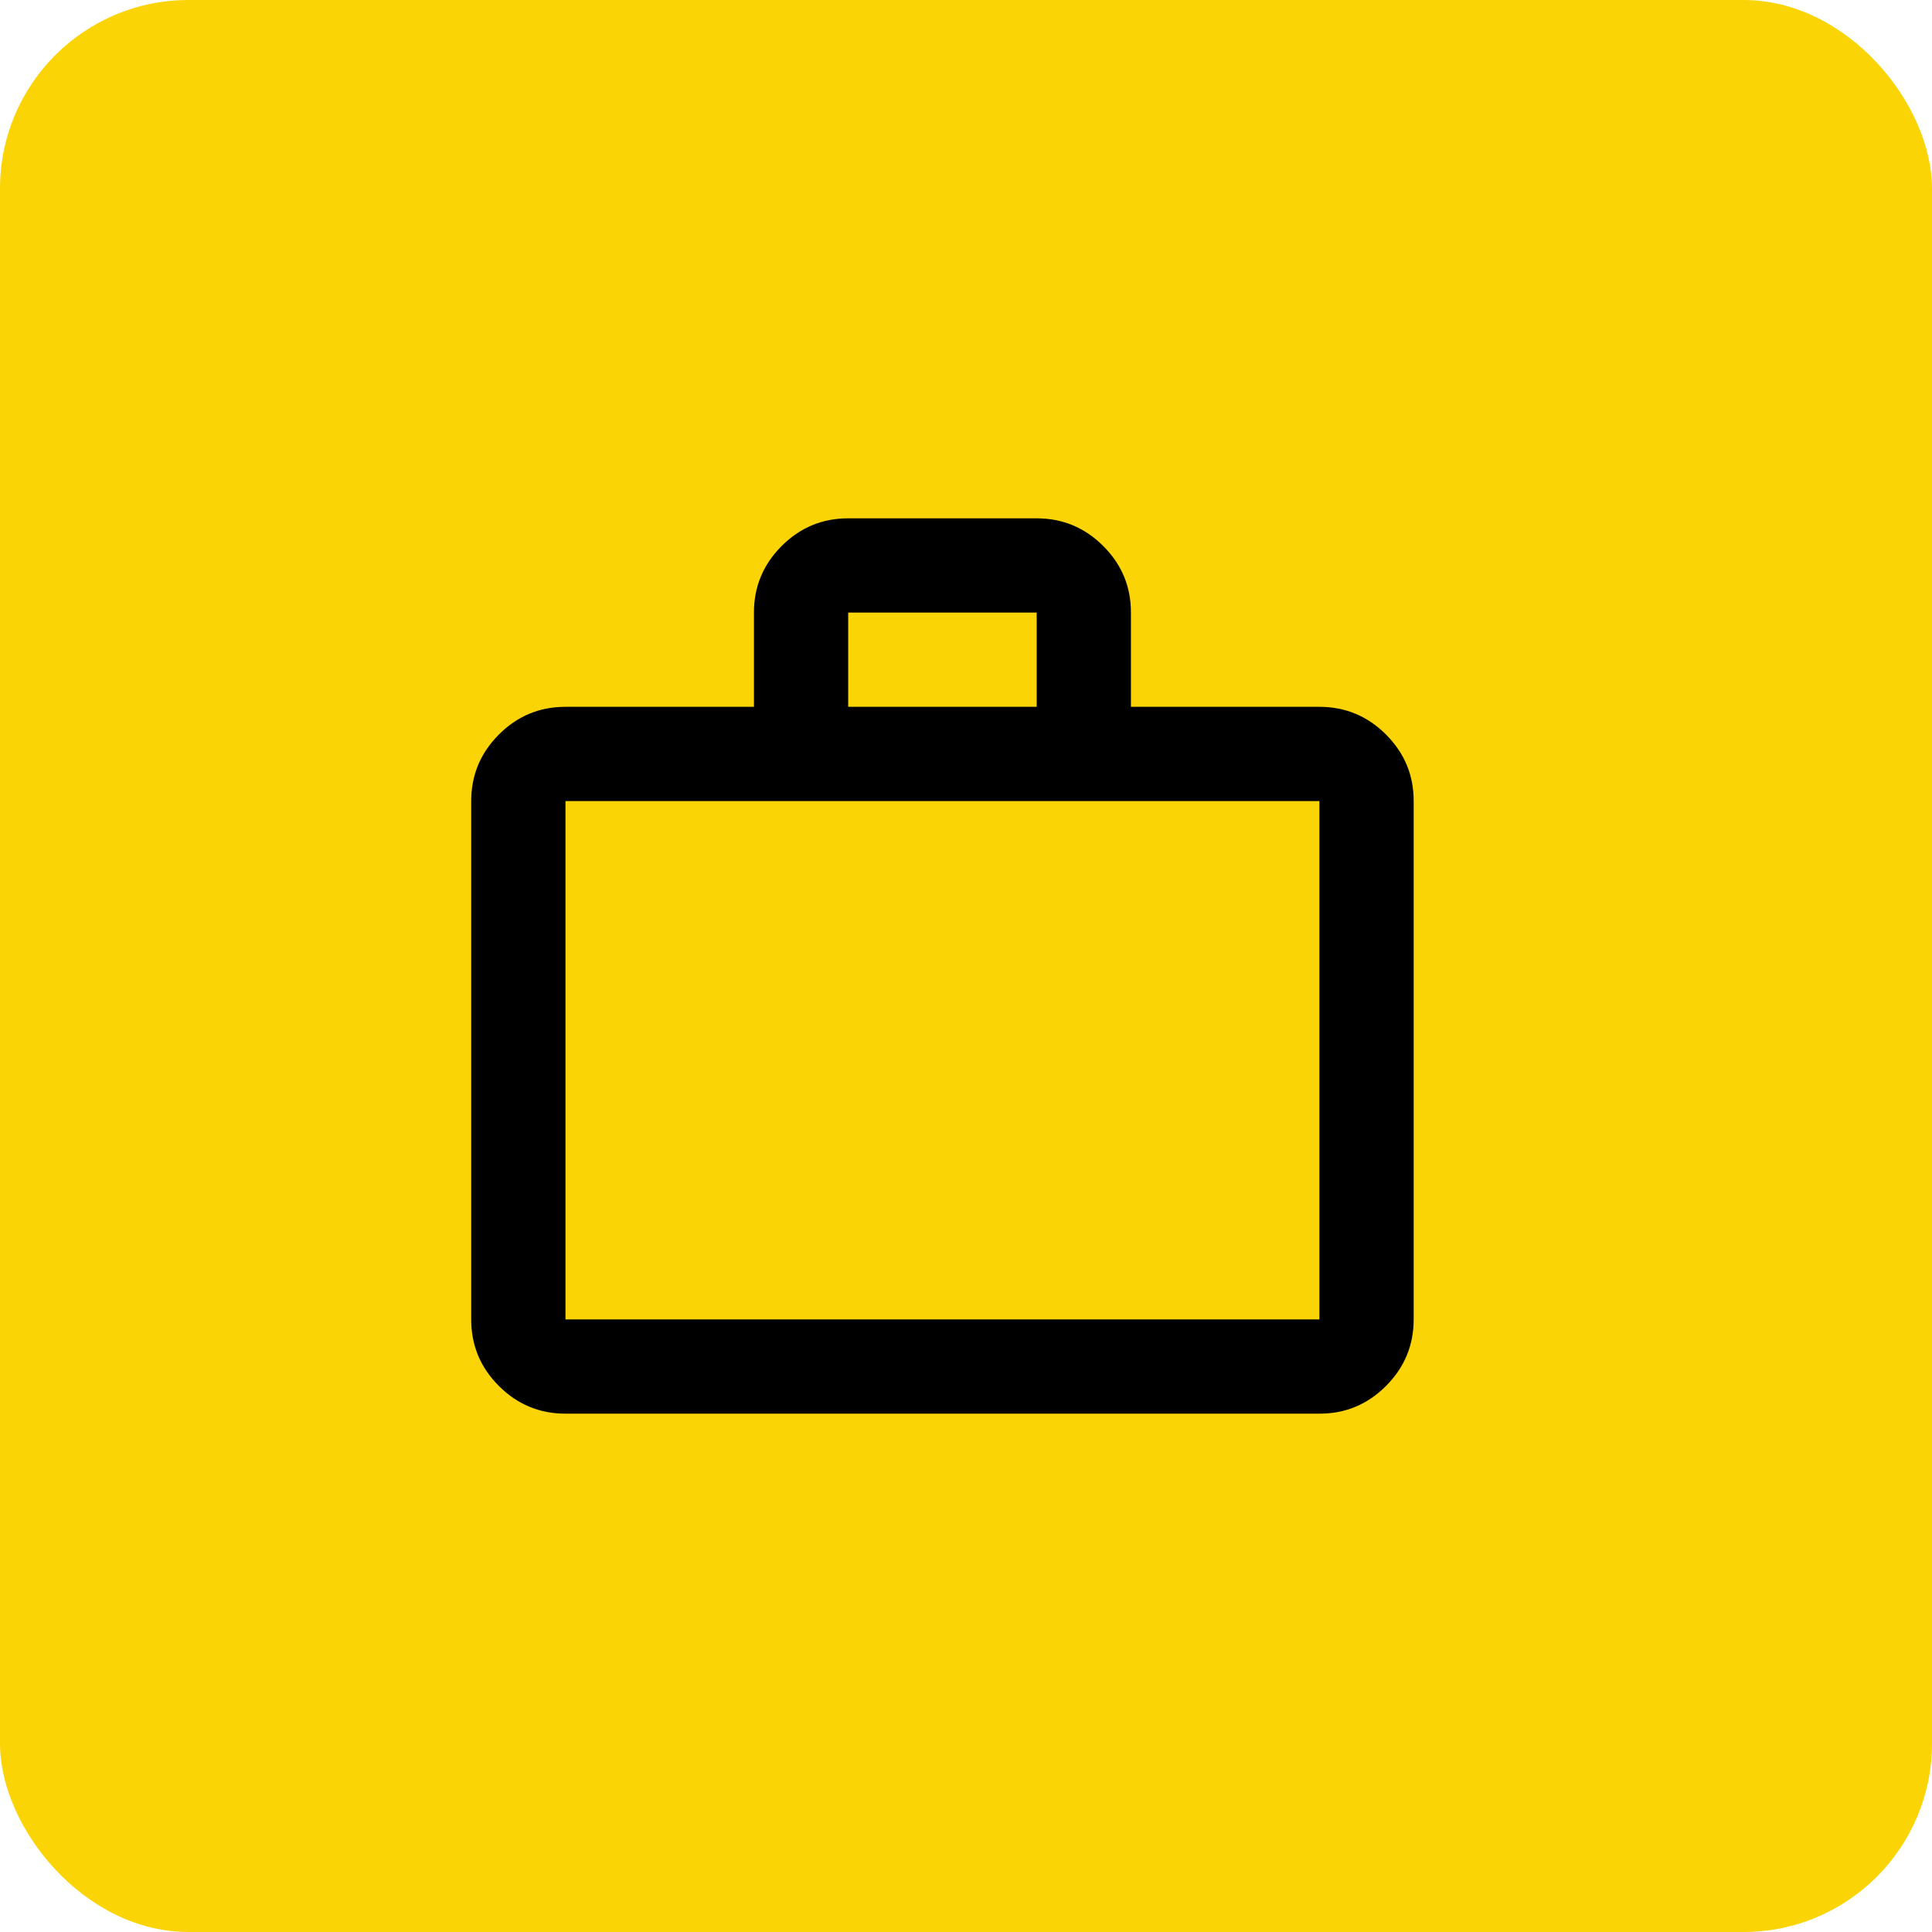
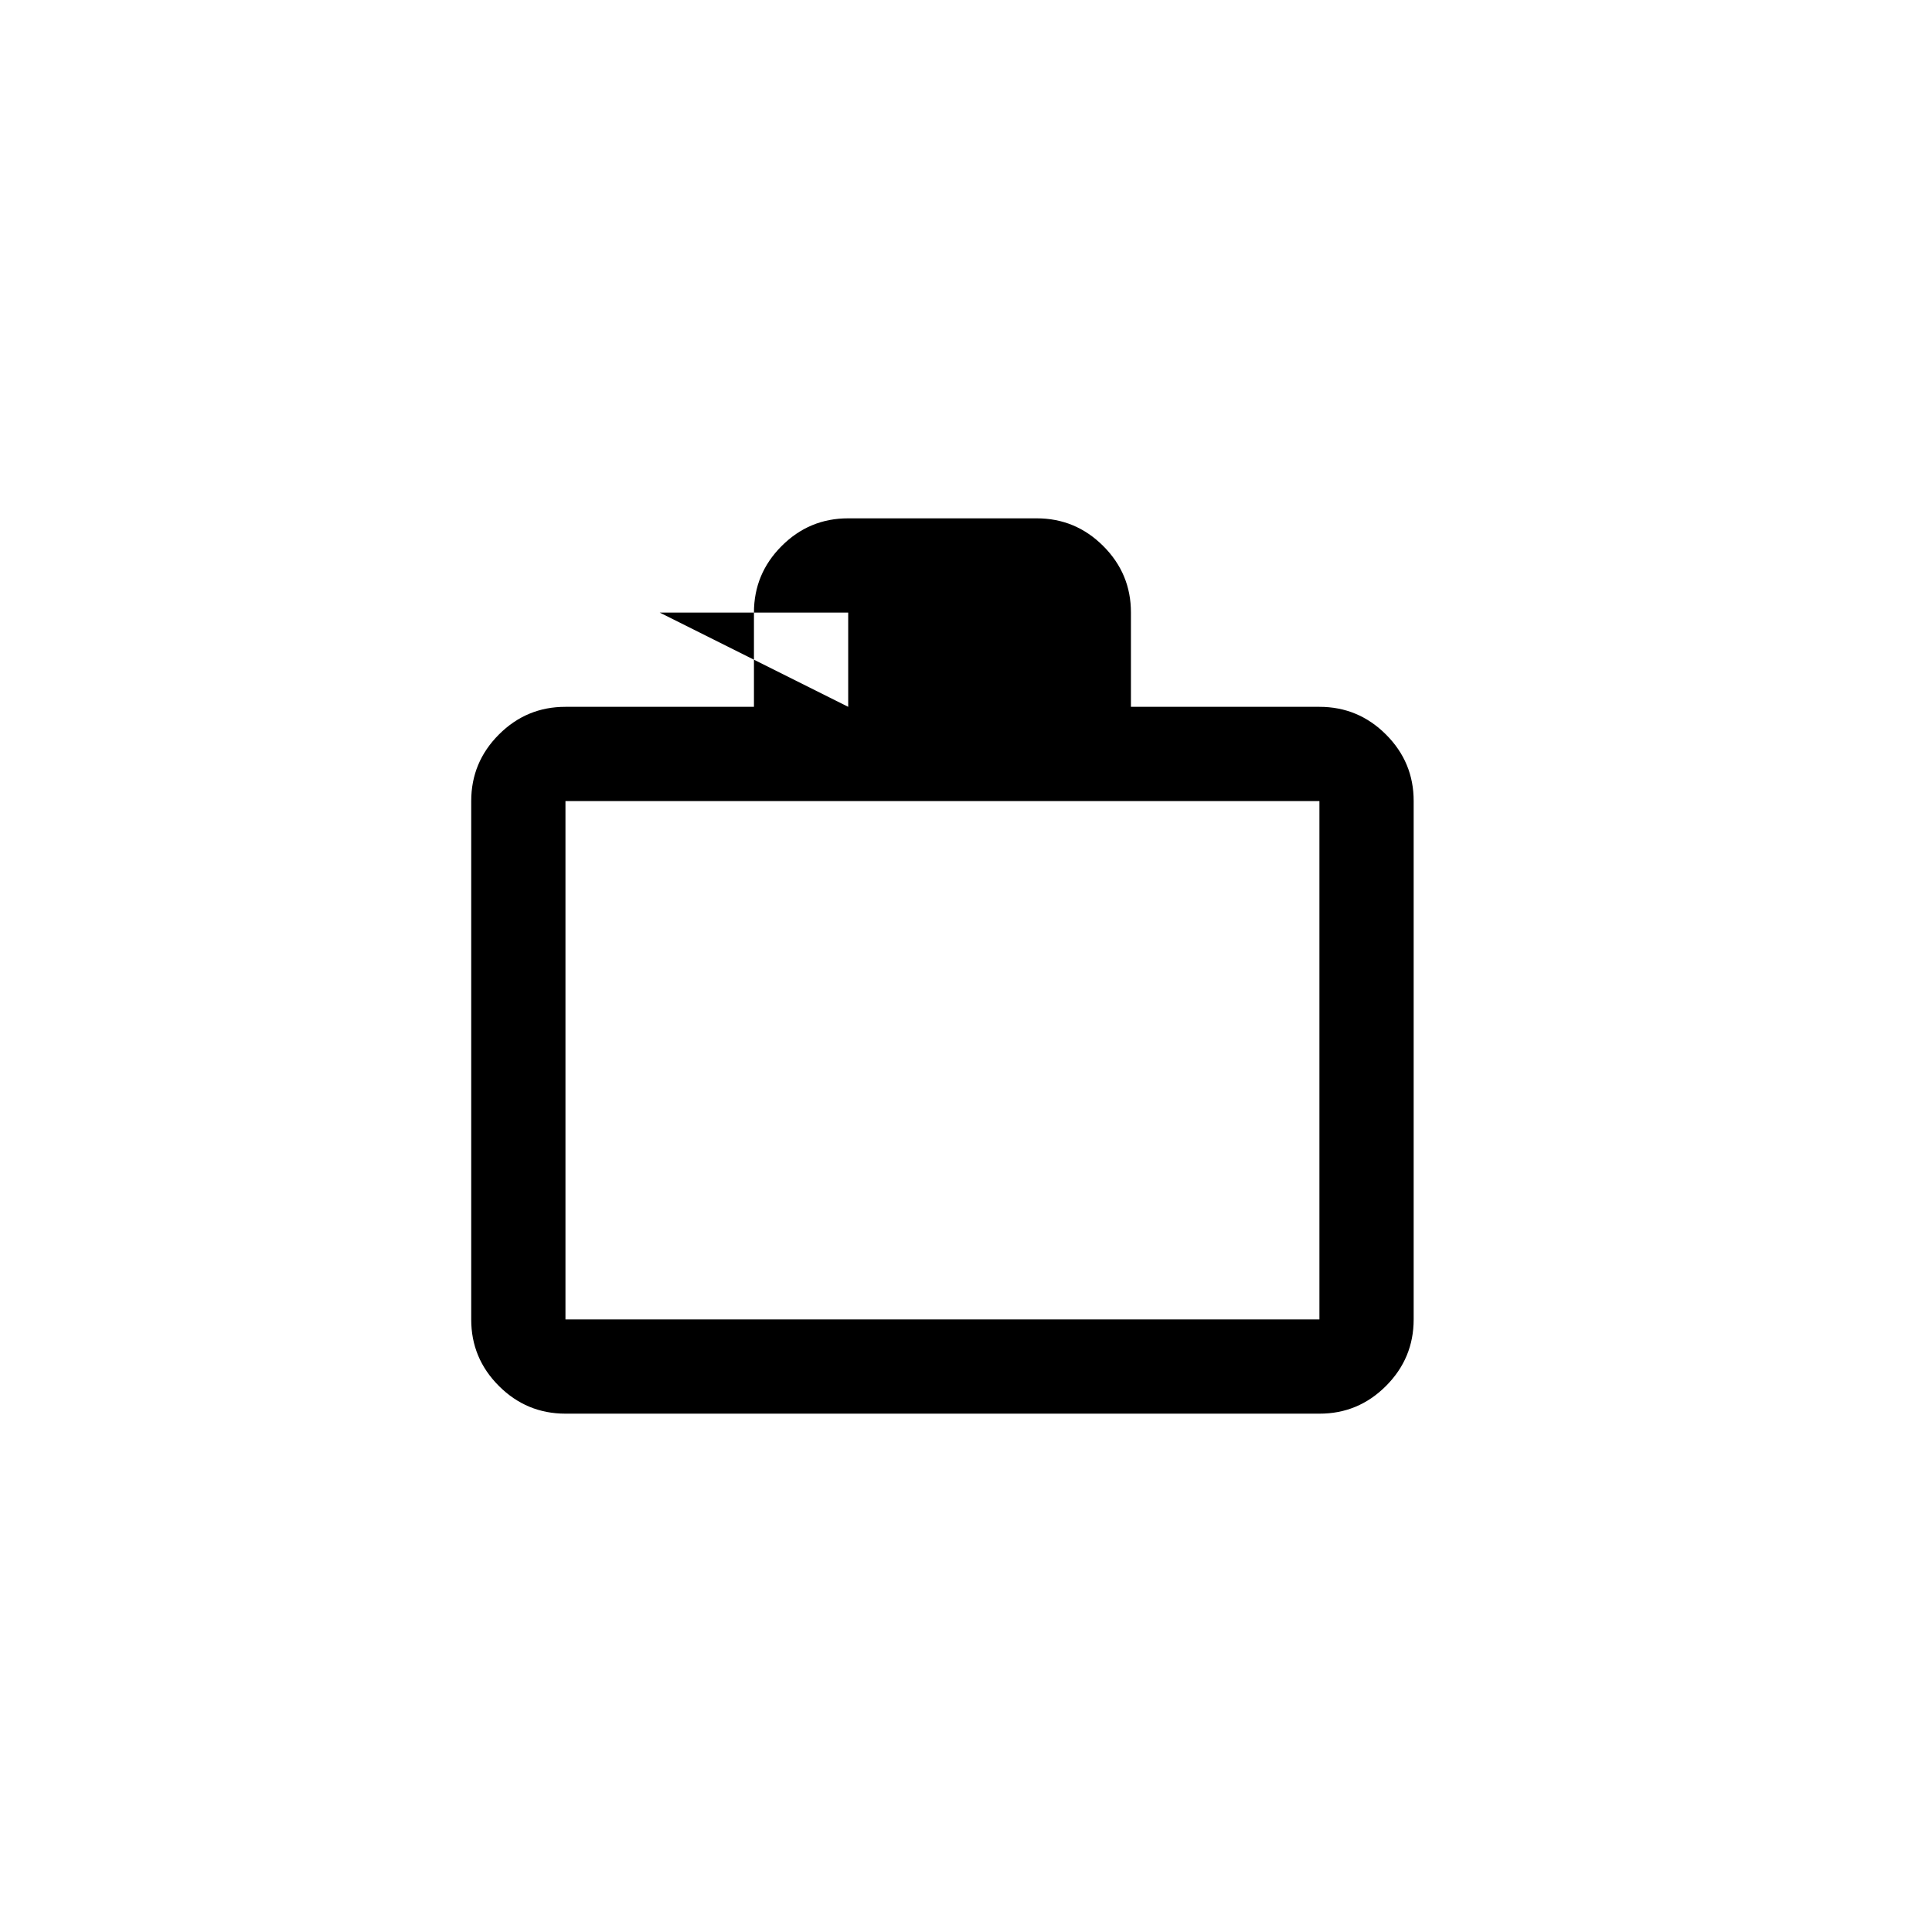
<svg xmlns="http://www.w3.org/2000/svg" fill="none" height="41" viewBox="0 0 41 41" width="41">
-   <rect fill="#fbd406" height="41" rx="4" width="41" />
-   <path d="m12 30c-.55 0-1.021-.196-1.413-.588s-.588-.863-.587-1.412v-11c0-.55.196-1.021.588-1.413s.863-.588 1.412-.587h4v-2c0-.55.196-1.021.588-1.413s.863-.588 1.412-.587h4c.55 0 1.021.196 1.413.588s.588.863.587 1.412v2h4c.55 0 1.021.196 1.413.588s.588.863.587 1.412v11c0 .55-.196 1.021-.588 1.413s-.863.588-1.412.587zm0-2h16v-11h-16zm6-13h4v-2h-4z" fill="#000" />
+   <path d="m12 30c-.55 0-1.021-.196-1.413-.588s-.588-.863-.587-1.412v-11c0-.55.196-1.021.588-1.413s.863-.588 1.412-.587h4v-2c0-.55.196-1.021.588-1.413s.863-.588 1.412-.587h4c.55 0 1.021.196 1.413.588s.588.863.587 1.412v2h4c.55 0 1.021.196 1.413.588s.588.863.587 1.412v11c0 .55-.196 1.021-.588 1.413s-.863.588-1.412.587zm0-2h16v-11h-16zm6-13v-2h-4z" fill="#000" />
</svg>